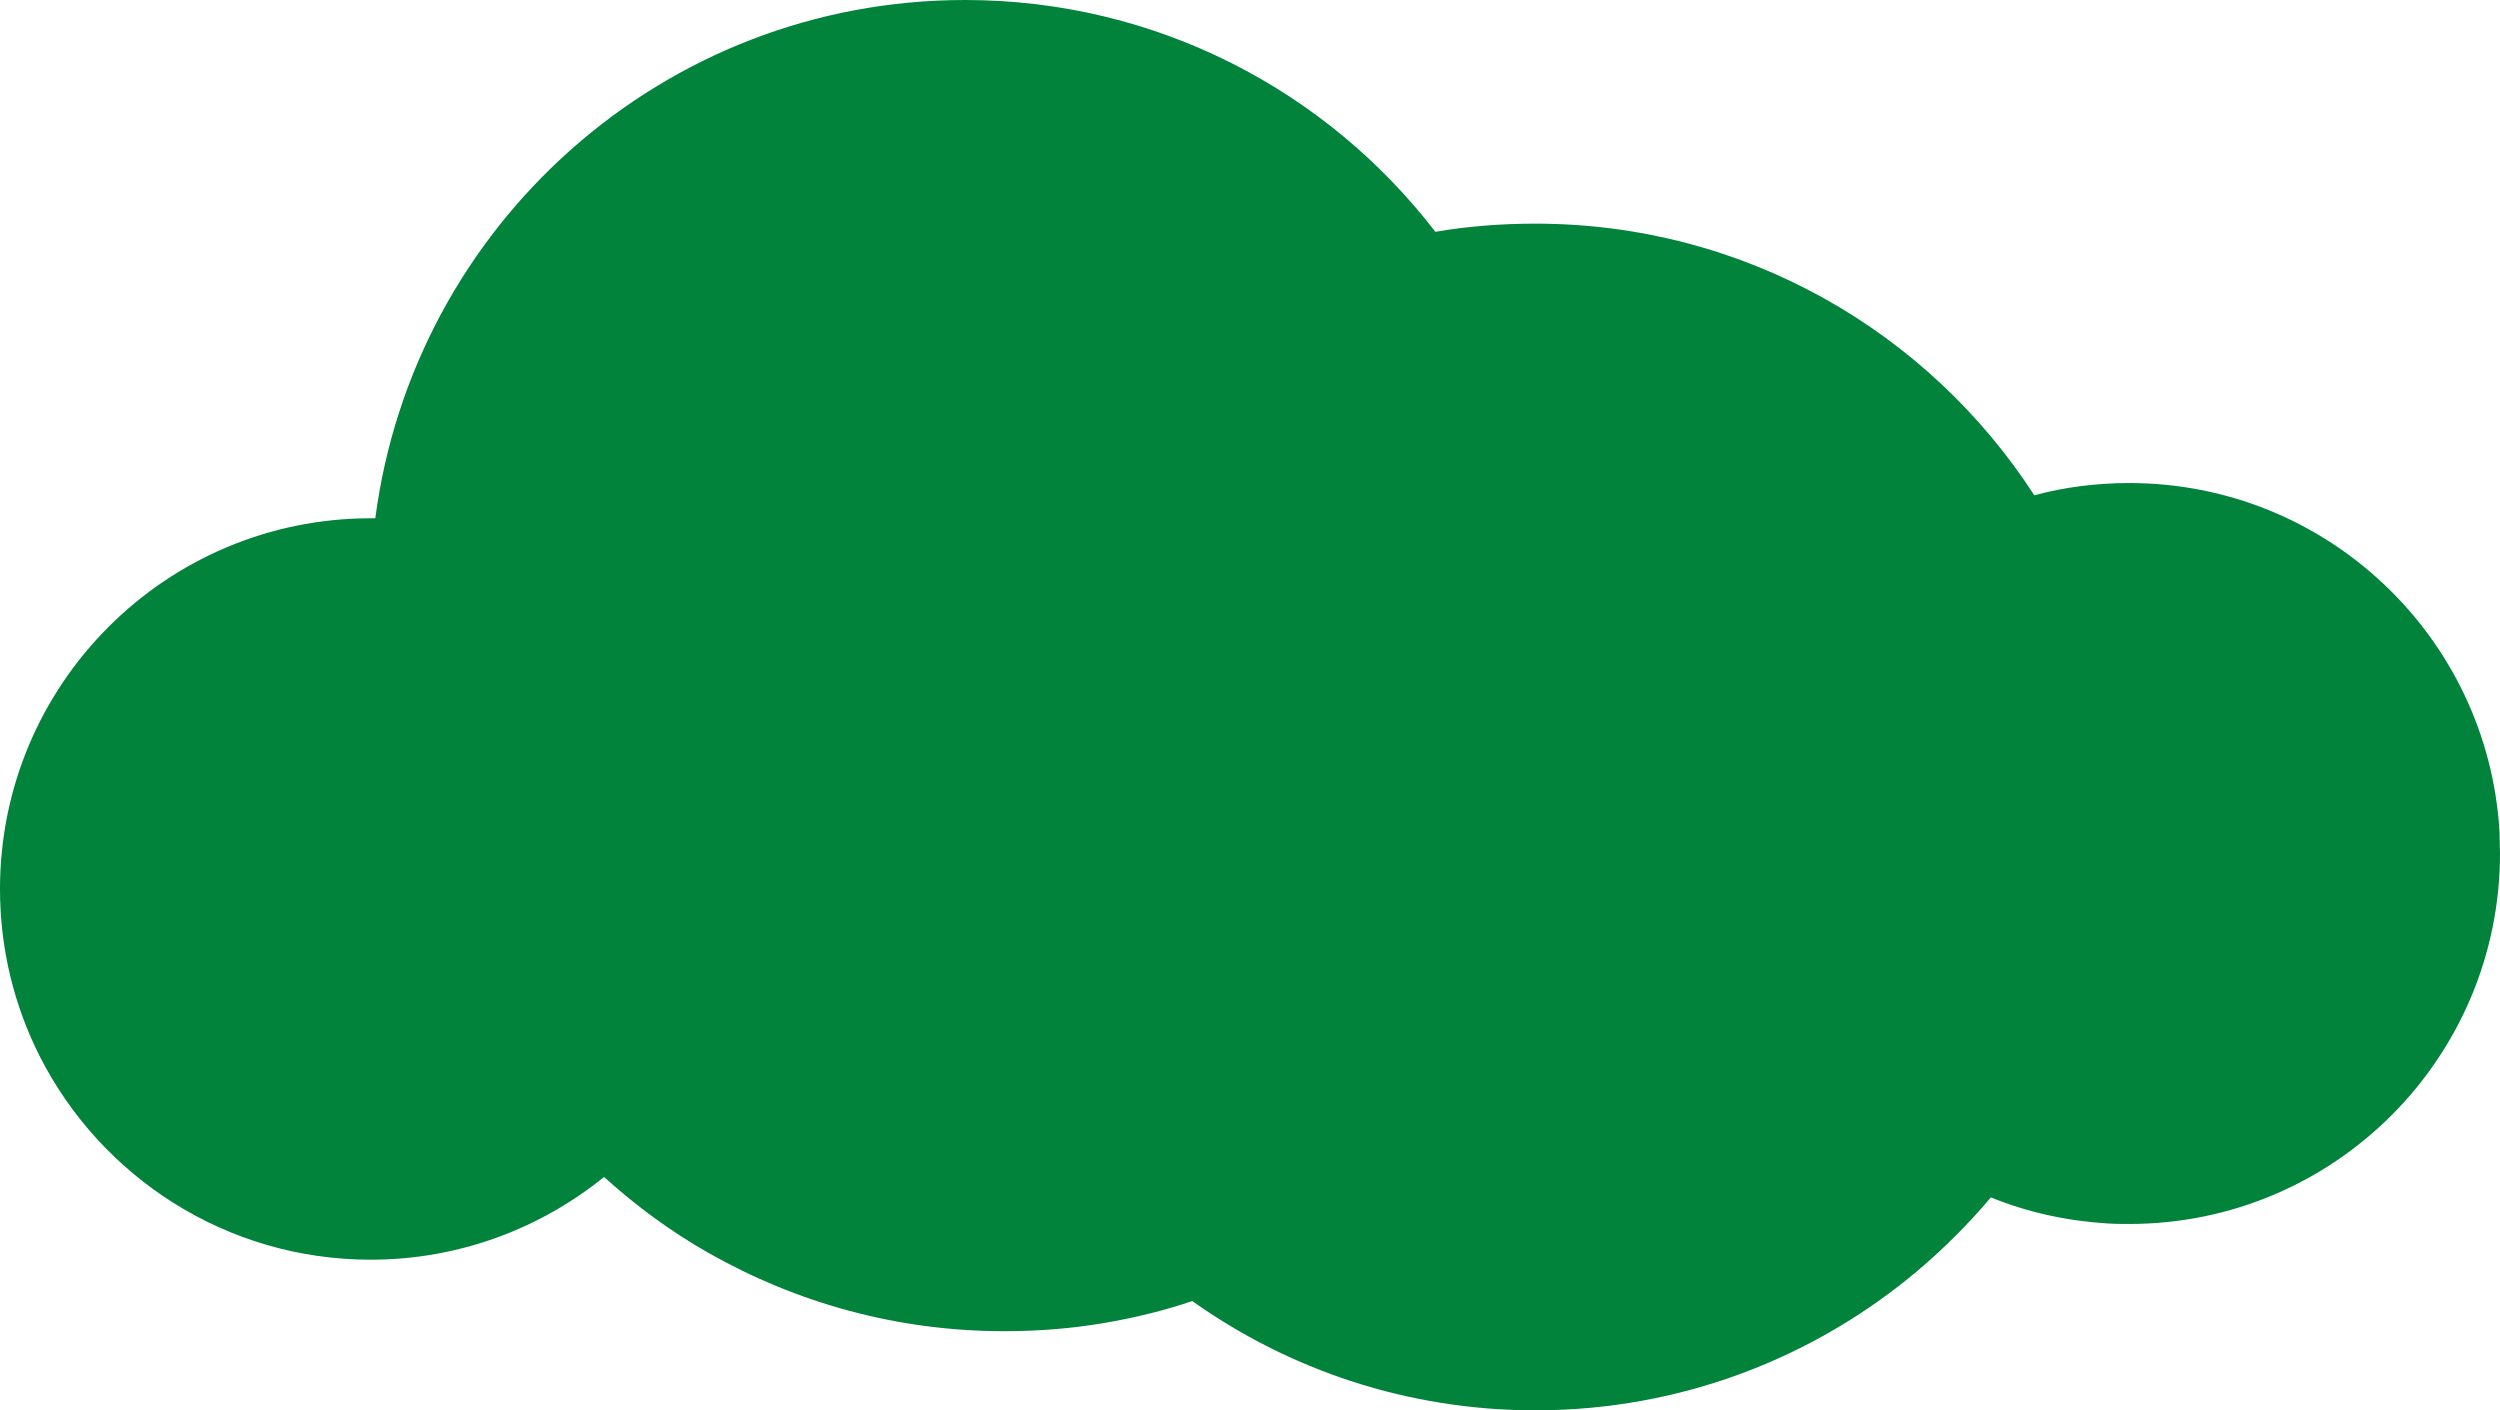
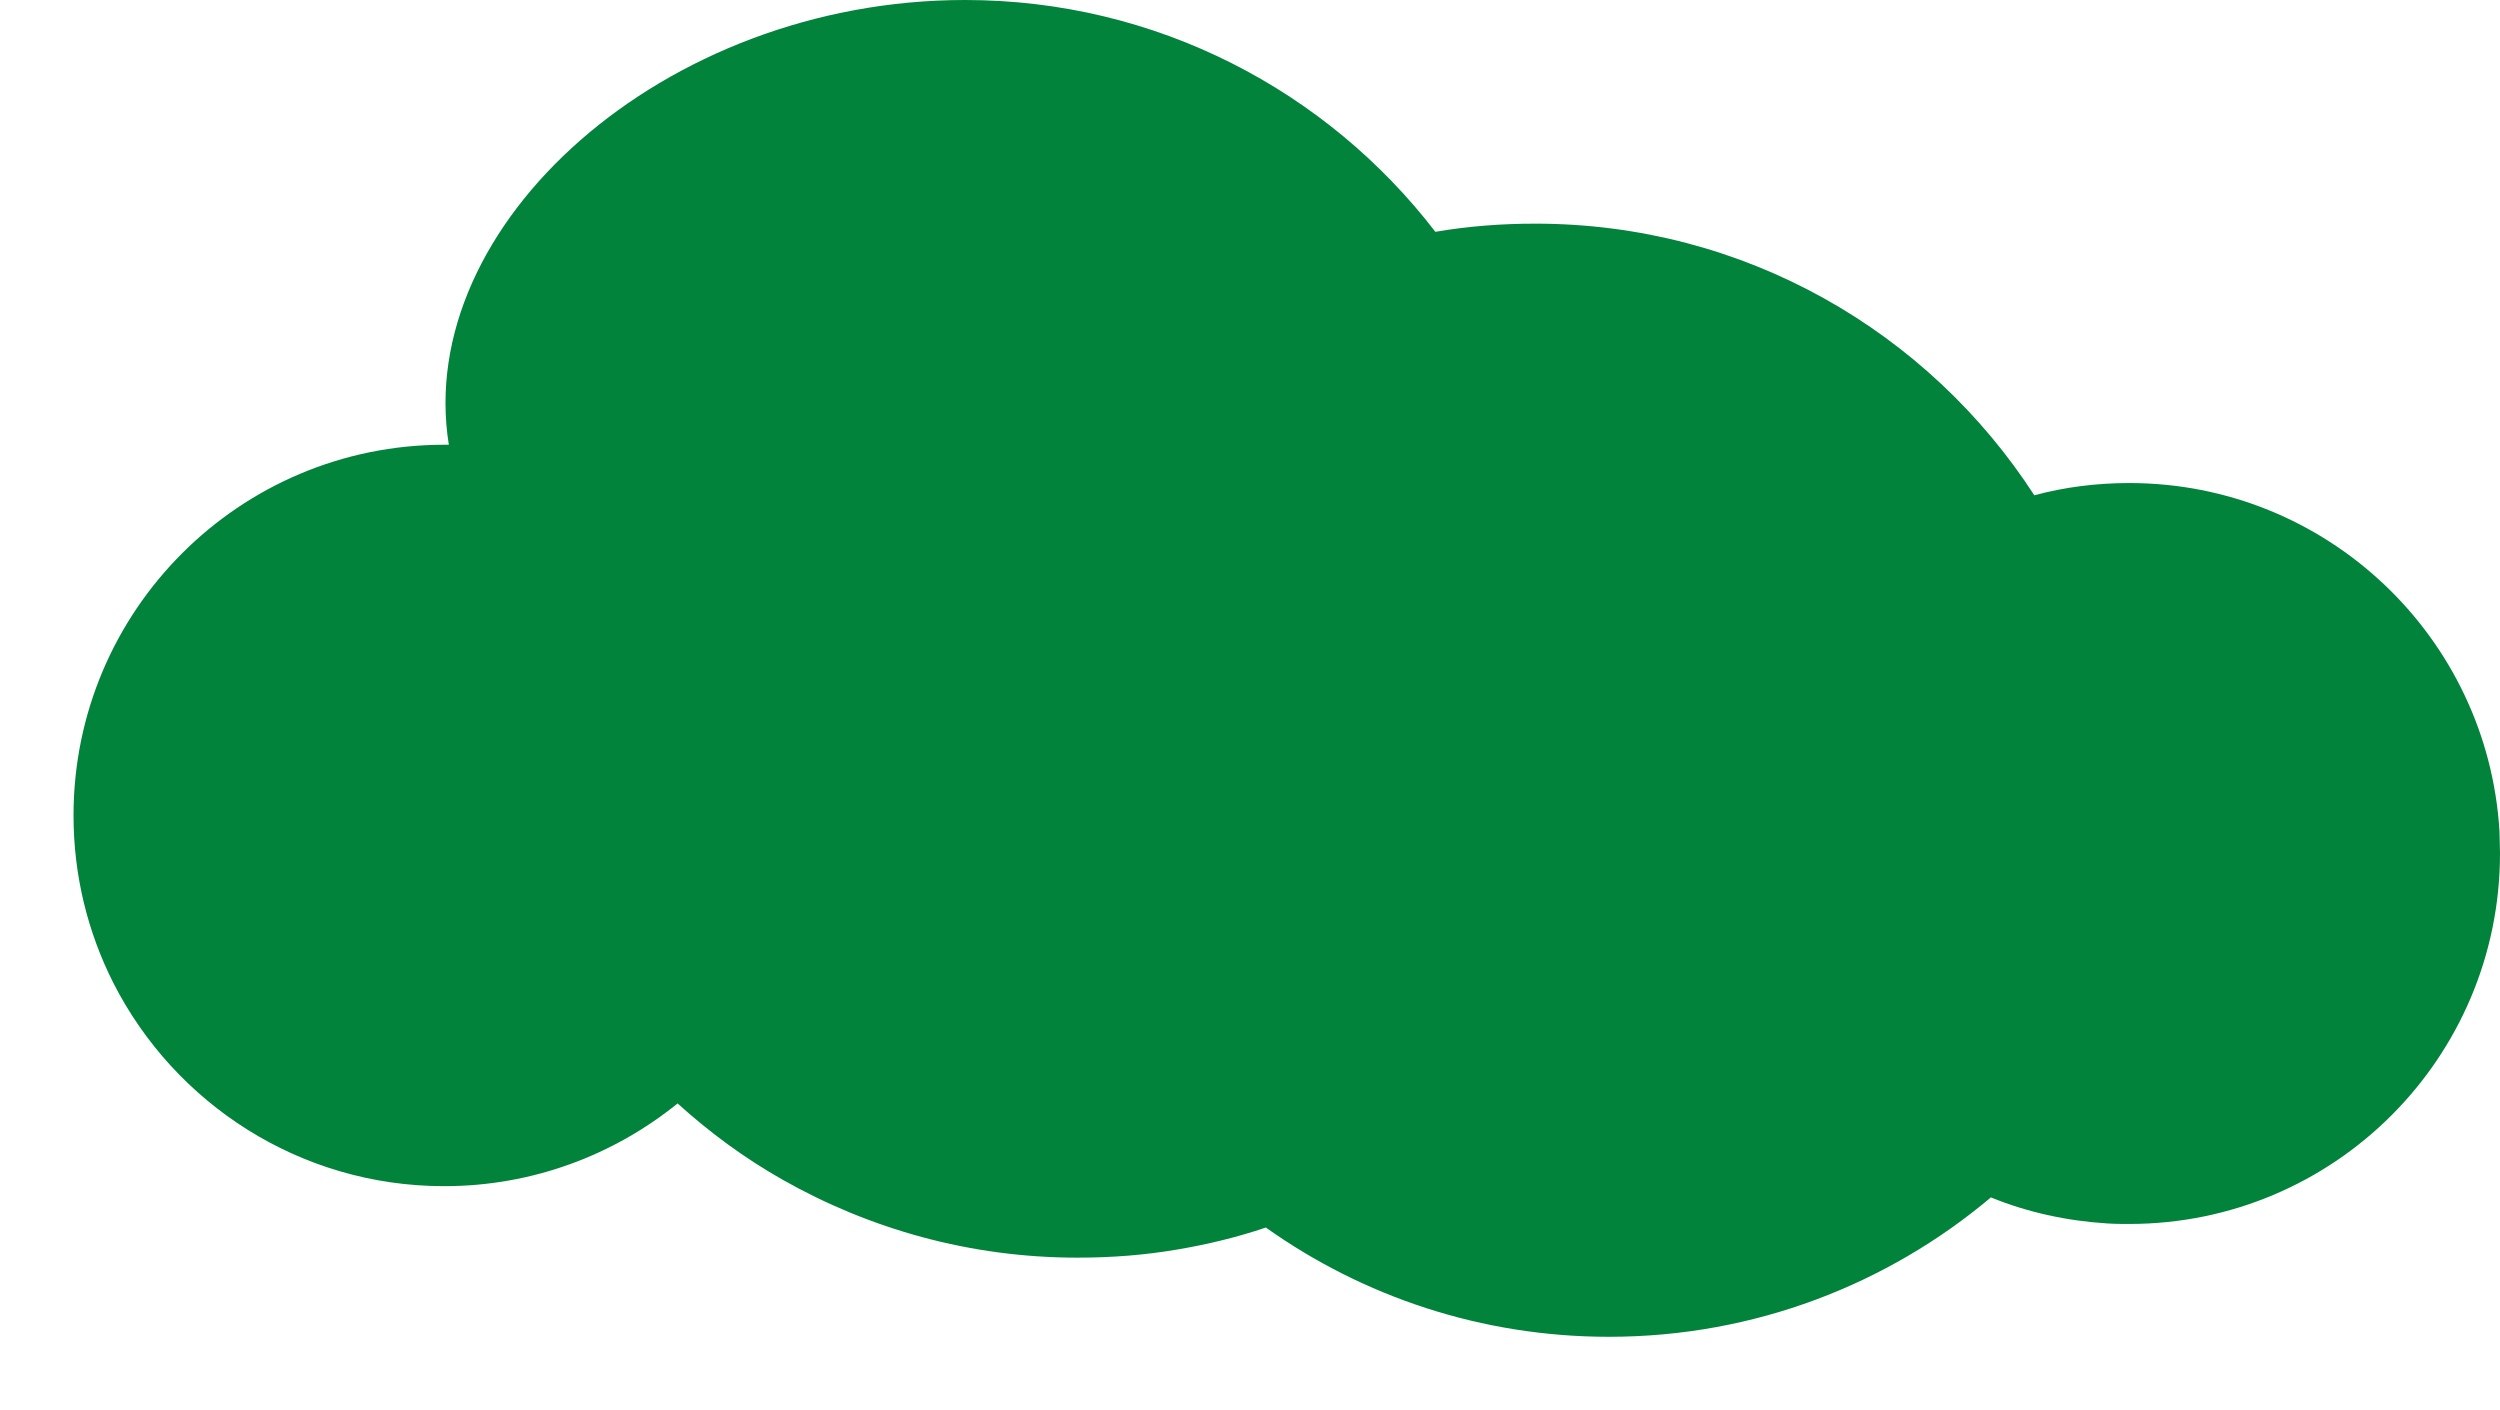
<svg xmlns="http://www.w3.org/2000/svg" fill="#000000" height="276.2" preserveAspectRatio="xMidYMid meet" version="1" viewBox="-0.2 0.0 489.6 276.2" width="489.6" zoomAndPan="magnify">
  <g id="change1_1">
-     <path d="M489.4,167.1c0,40.1-32.5,72.6-72.6,72.6c-1.4,0-2.8,0-4.3-0.1c-8-0.5-15.7-2.2-22.8-5.1 c-4.4,5.2-9.2,10-14.4,14.4c-20.2,17-46.3,27.3-74.8,27.3c-25,0-48.2-7.9-67.2-21.4c-5.6,1.9-11.4,3.3-17.3,4.3 c-6.4,1.1-12.9,1.6-19.6,1.6c-21,0-40.7-5.6-57.8-15.3c-7.4-4.2-14.2-9.2-20.5-14.9c-12.5,10.1-28.4,16.2-45.7,16.2 c-28.3,0-52.8-16.2-64.8-39.8c-5-9.9-7.8-21-7.8-32.8c0-40.1,32.5-72.6,72.6-72.6c0.3,0,0.6,0,0.9,0C80.8,44.2,129.6,0,188.8,0 c37.5,0,70.9,17.8,92.1,45.4c6.4-1.1,12.9-1.6,19.6-1.6c41,0,77,21.2,97.7,53.2c5.9-1.6,12.2-2.4,18.6-2.4 c38.6,0,70.2,30.1,72.5,68.2C489.3,164.2,489.4,165.6,489.4,167.1z" fill="#02833b" />
+     <path d="M489.4,167.1c0,40.1-32.5,72.6-72.6,72.6c-1.4,0-2.8,0-4.3-0.1c-8-0.5-15.7-2.2-22.8-5.1 c-20.2,17-46.3,27.3-74.8,27.3c-25,0-48.2-7.9-67.2-21.4c-5.6,1.9-11.4,3.3-17.3,4.3 c-6.4,1.1-12.9,1.6-19.6,1.6c-21,0-40.7-5.6-57.8-15.3c-7.4-4.2-14.2-9.2-20.5-14.9c-12.5,10.1-28.4,16.2-45.7,16.2 c-28.3,0-52.8-16.2-64.8-39.8c-5-9.9-7.8-21-7.8-32.8c0-40.1,32.5-72.6,72.6-72.6c0.3,0,0.6,0,0.9,0C80.8,44.2,129.6,0,188.8,0 c37.5,0,70.9,17.8,92.1,45.4c6.4-1.1,12.9-1.6,19.6-1.6c41,0,77,21.2,97.7,53.2c5.9-1.6,12.2-2.4,18.6-2.4 c38.6,0,70.2,30.1,72.5,68.2C489.3,164.2,489.4,165.6,489.4,167.1z" fill="#02833b" />
  </g>
</svg>